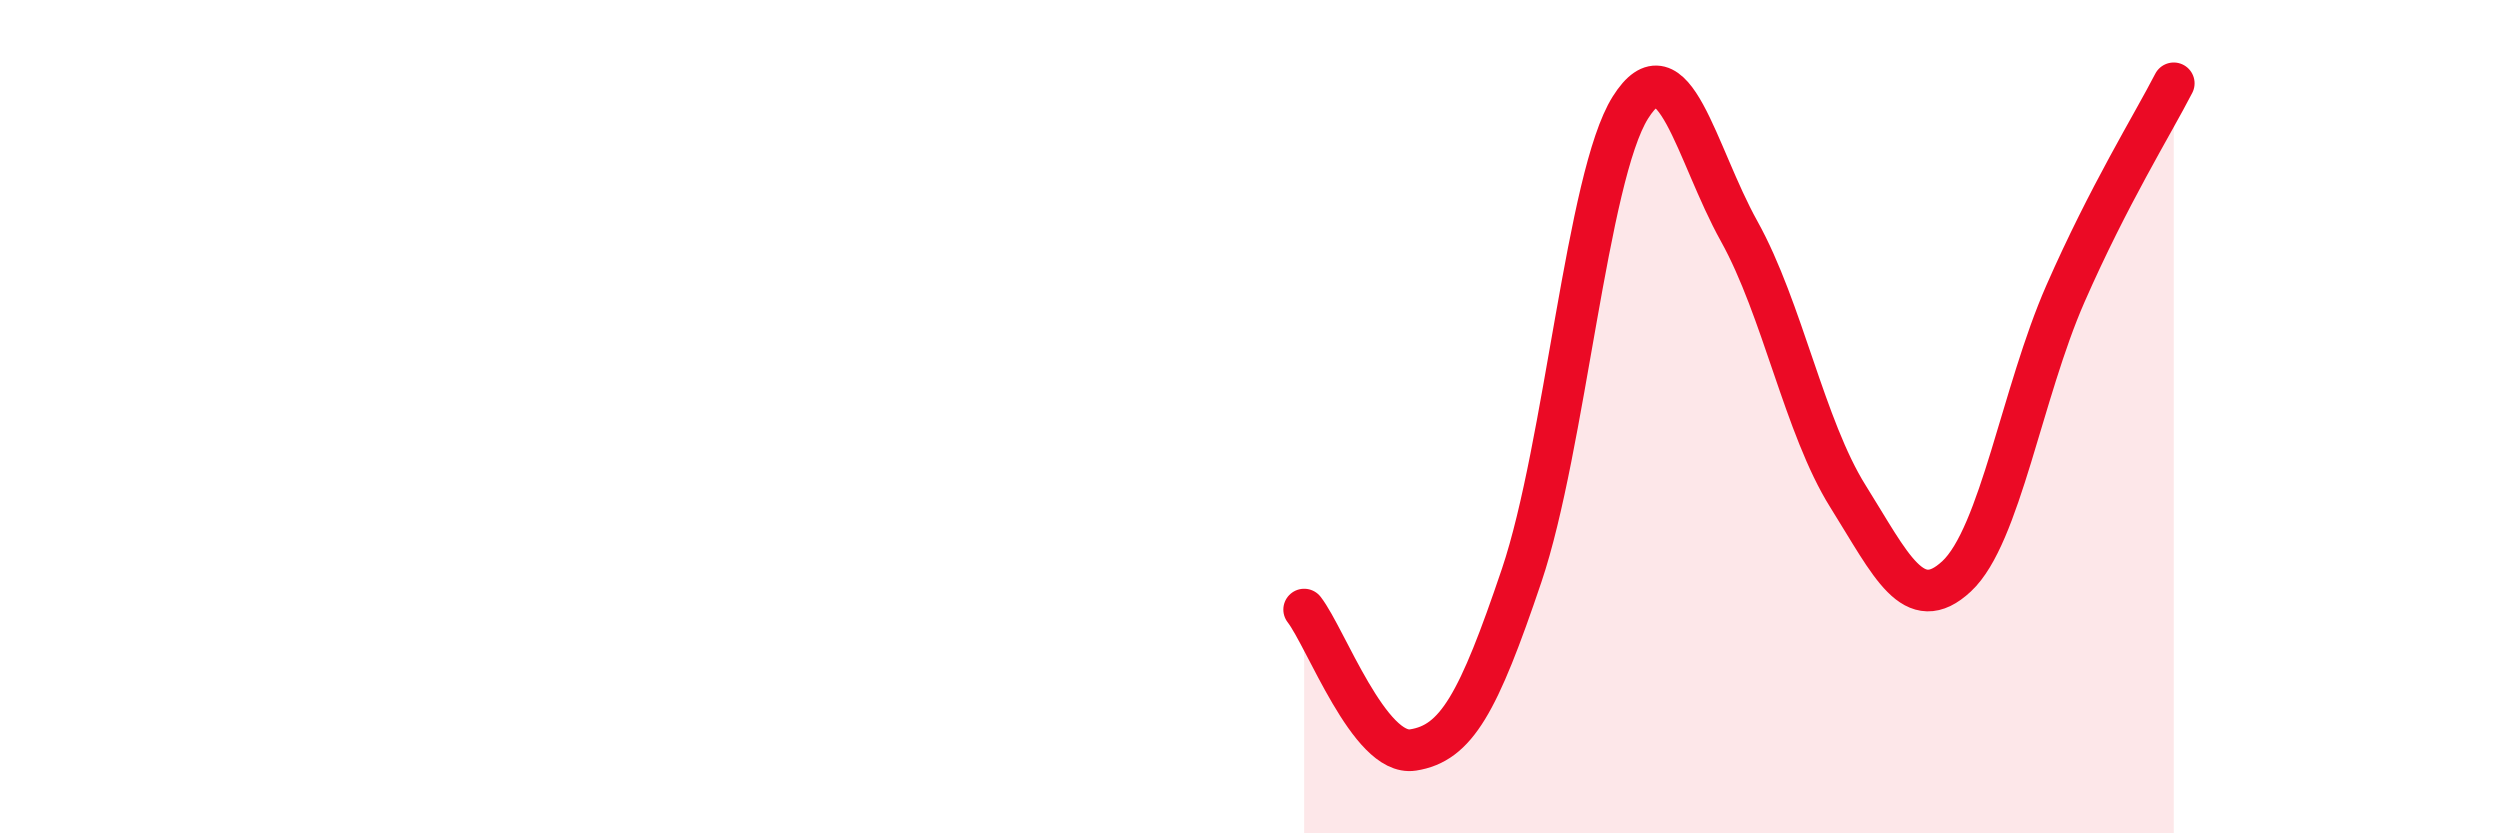
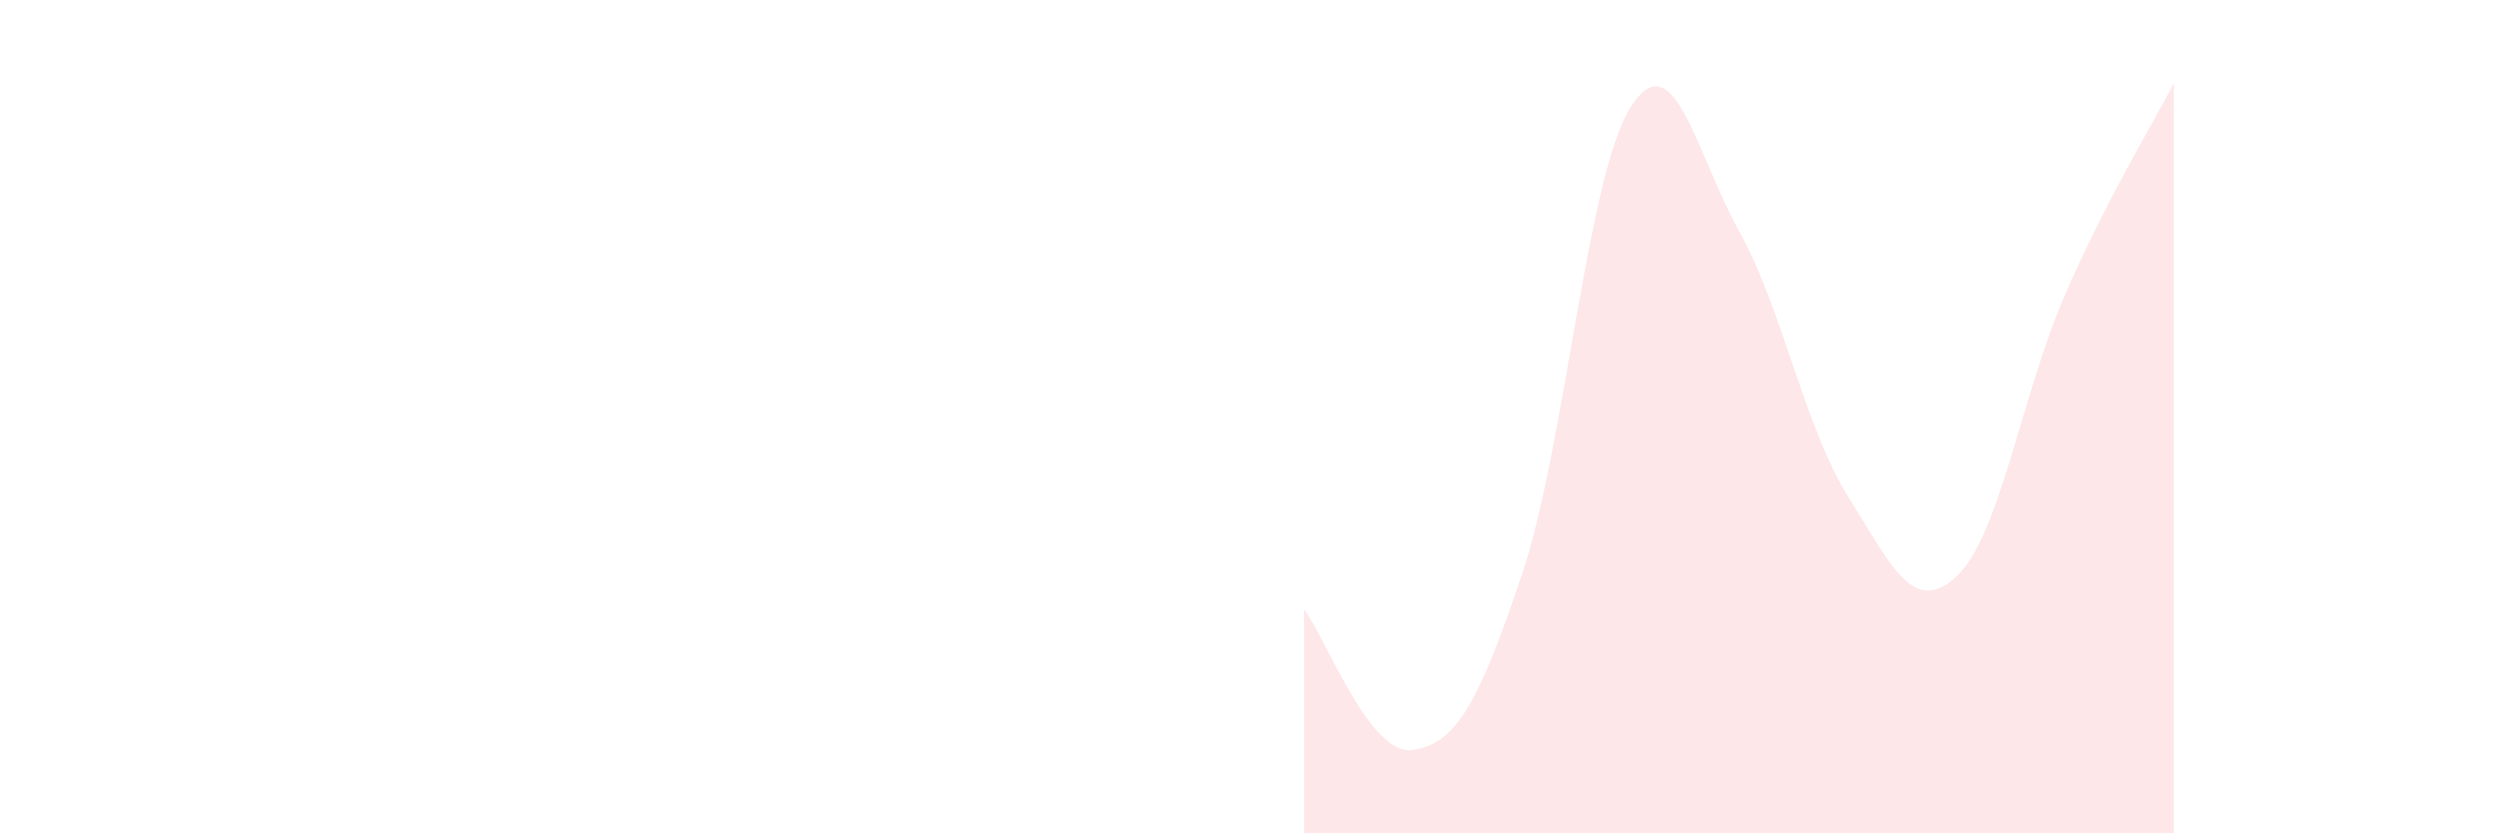
<svg xmlns="http://www.w3.org/2000/svg" width="60" height="20" viewBox="0 0 60 20">
  <path d="M 31.3,14.63 C 31.82,15.3 32.87,18.16 33.91,18 C 34.95,17.84 35.48,16.89 36.52,13.81 C 37.56,10.73 38.09,4.23 39.13,2.58 C 40.17,0.93 40.7,3.68 41.74,5.55 C 42.78,7.42 43.31,10.25 44.35,11.91 C 45.39,13.57 45.92,14.8 46.96,13.83 C 48,12.86 48.53,9.42 49.57,7.05 C 50.61,4.68 51.65,3.01 52.17,2L52.17 20L31.3 20Z" fill="#EB0A25" opacity="0.1" stroke-linecap="round" stroke-linejoin="round" />
-   <path d="M 31.3,14.63 C 31.82,15.3 32.87,18.16 33.91,18 C 34.95,17.84 35.48,16.89 36.52,13.81 C 37.56,10.73 38.09,4.23 39.13,2.58 C 40.17,0.93 40.7,3.68 41.74,5.55 C 42.78,7.42 43.31,10.25 44.35,11.91 C 45.39,13.57 45.92,14.8 46.96,13.83 C 48,12.86 48.53,9.42 49.57,7.05 C 50.61,4.68 51.65,3.01 52.17,2" stroke="#EB0A25" stroke-width="1" fill="none" stroke-linecap="round" stroke-linejoin="round" />
</svg>